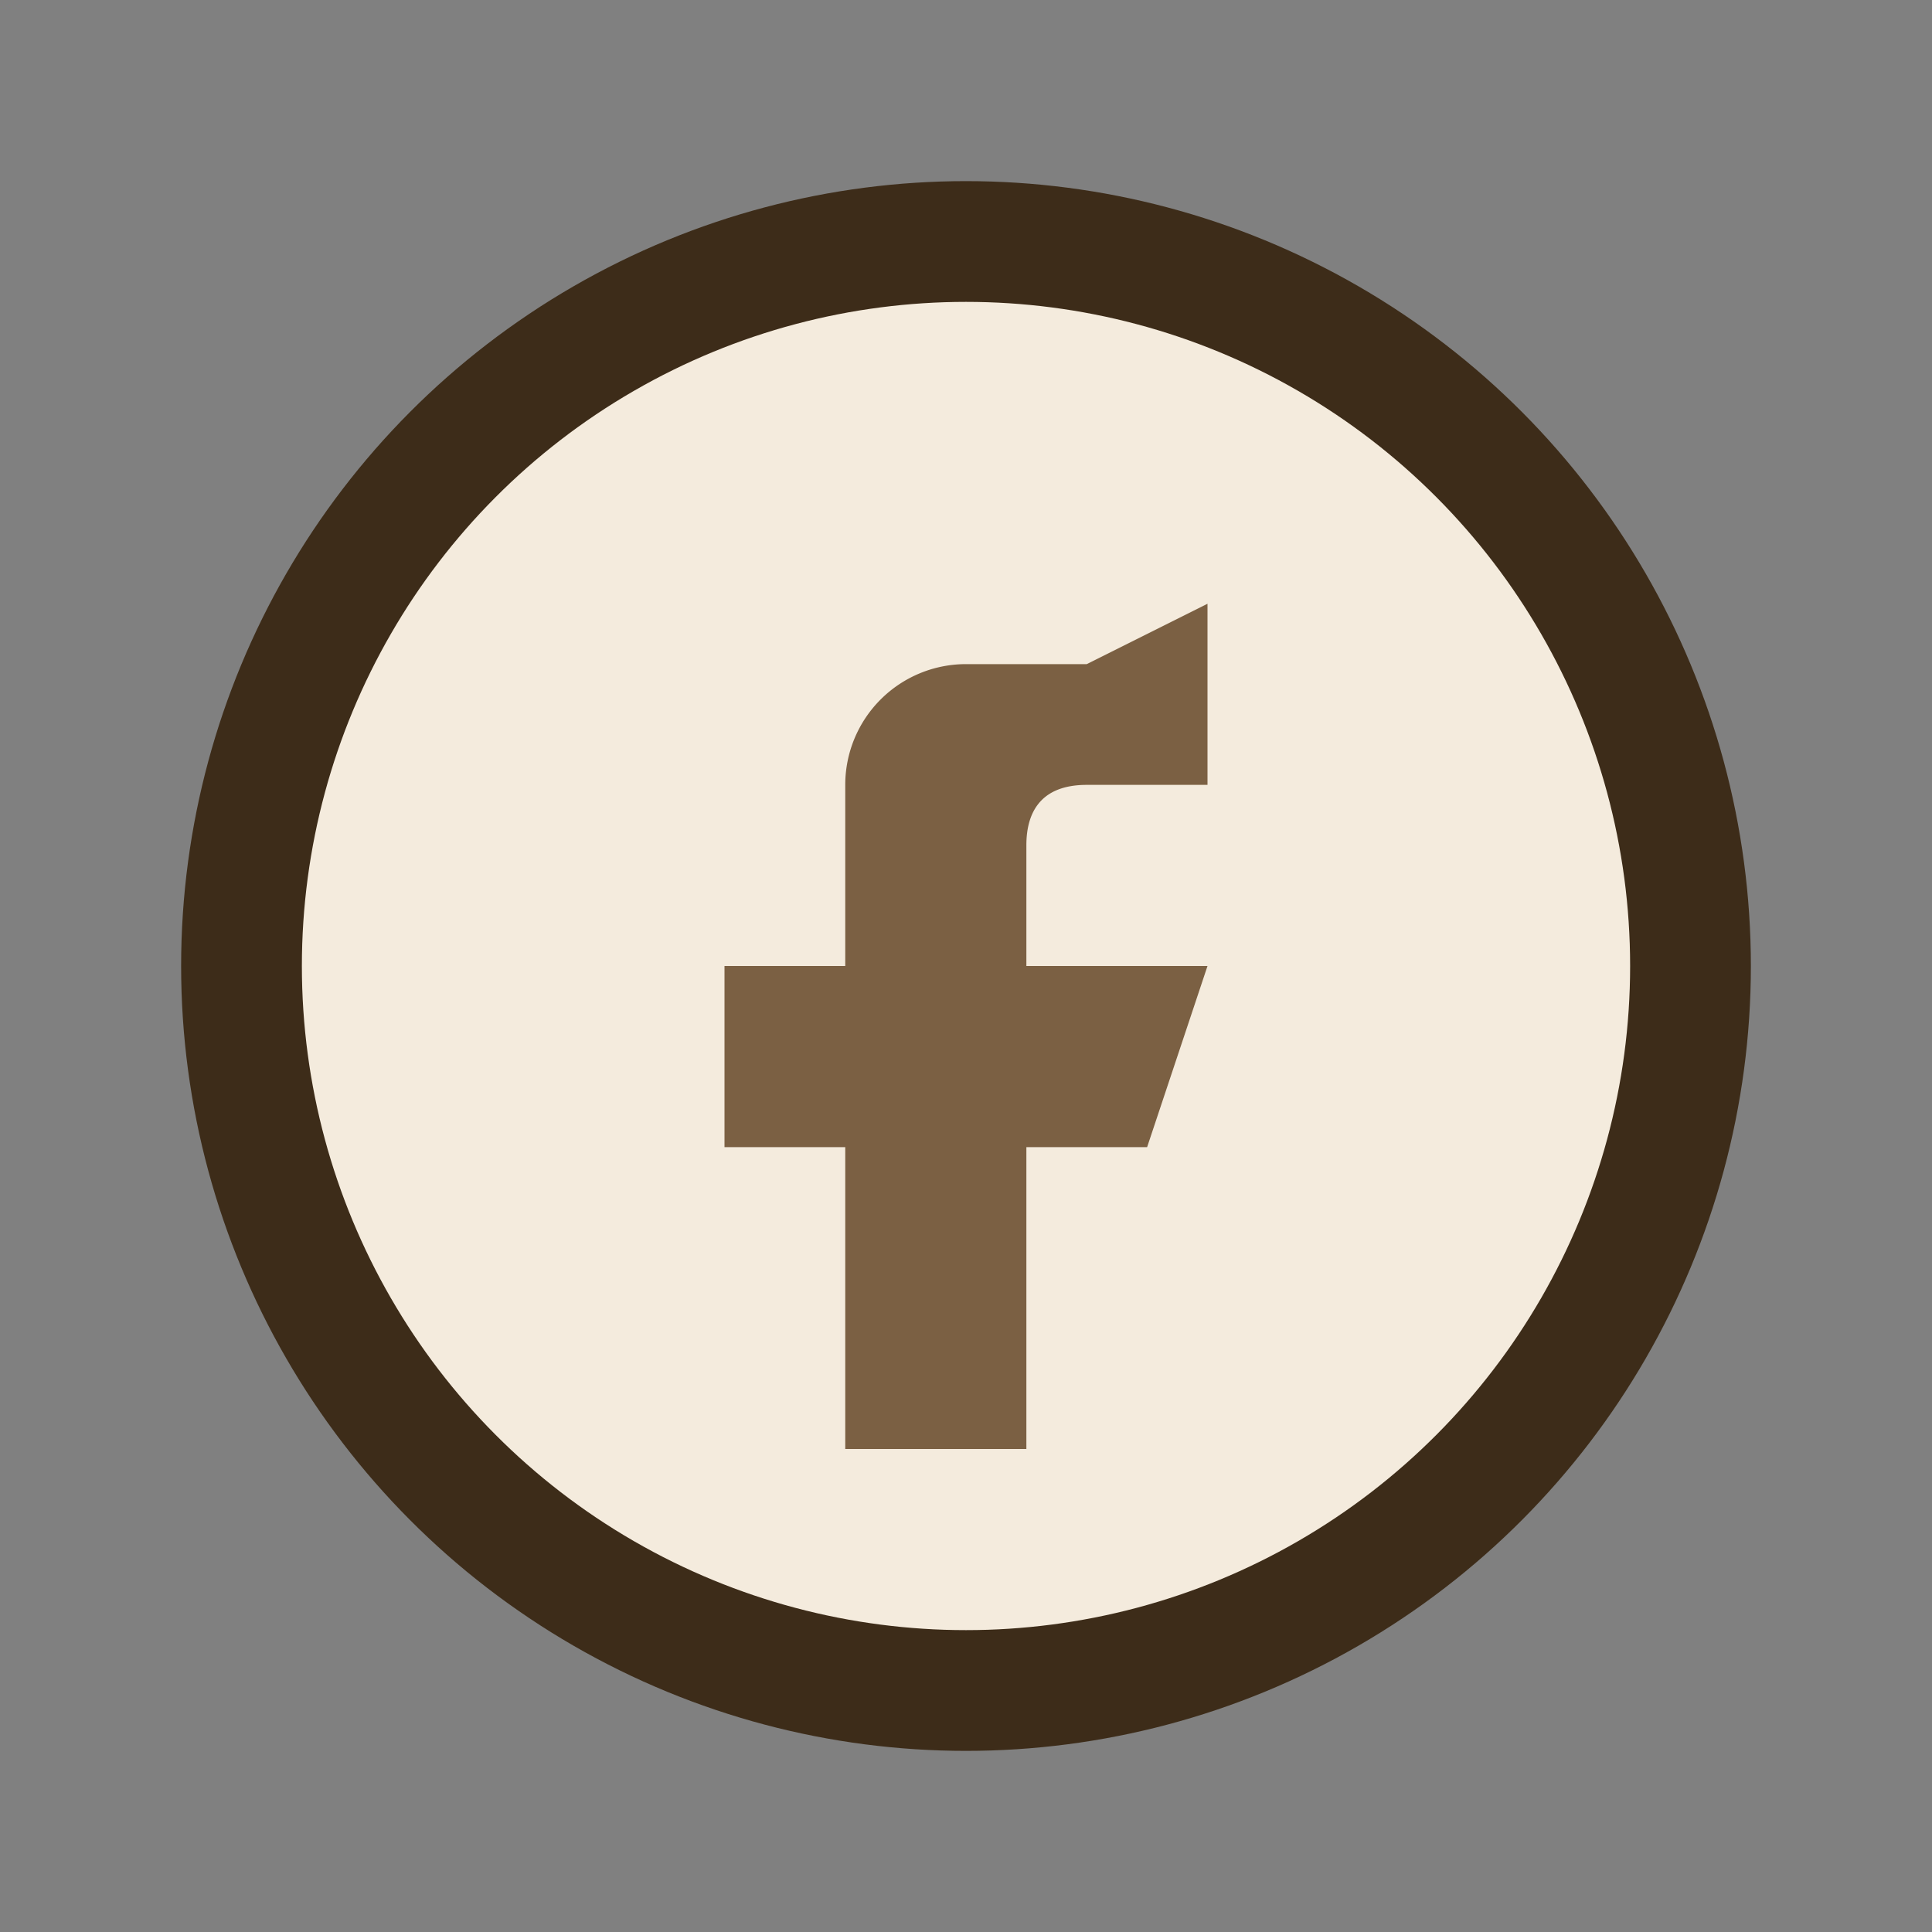
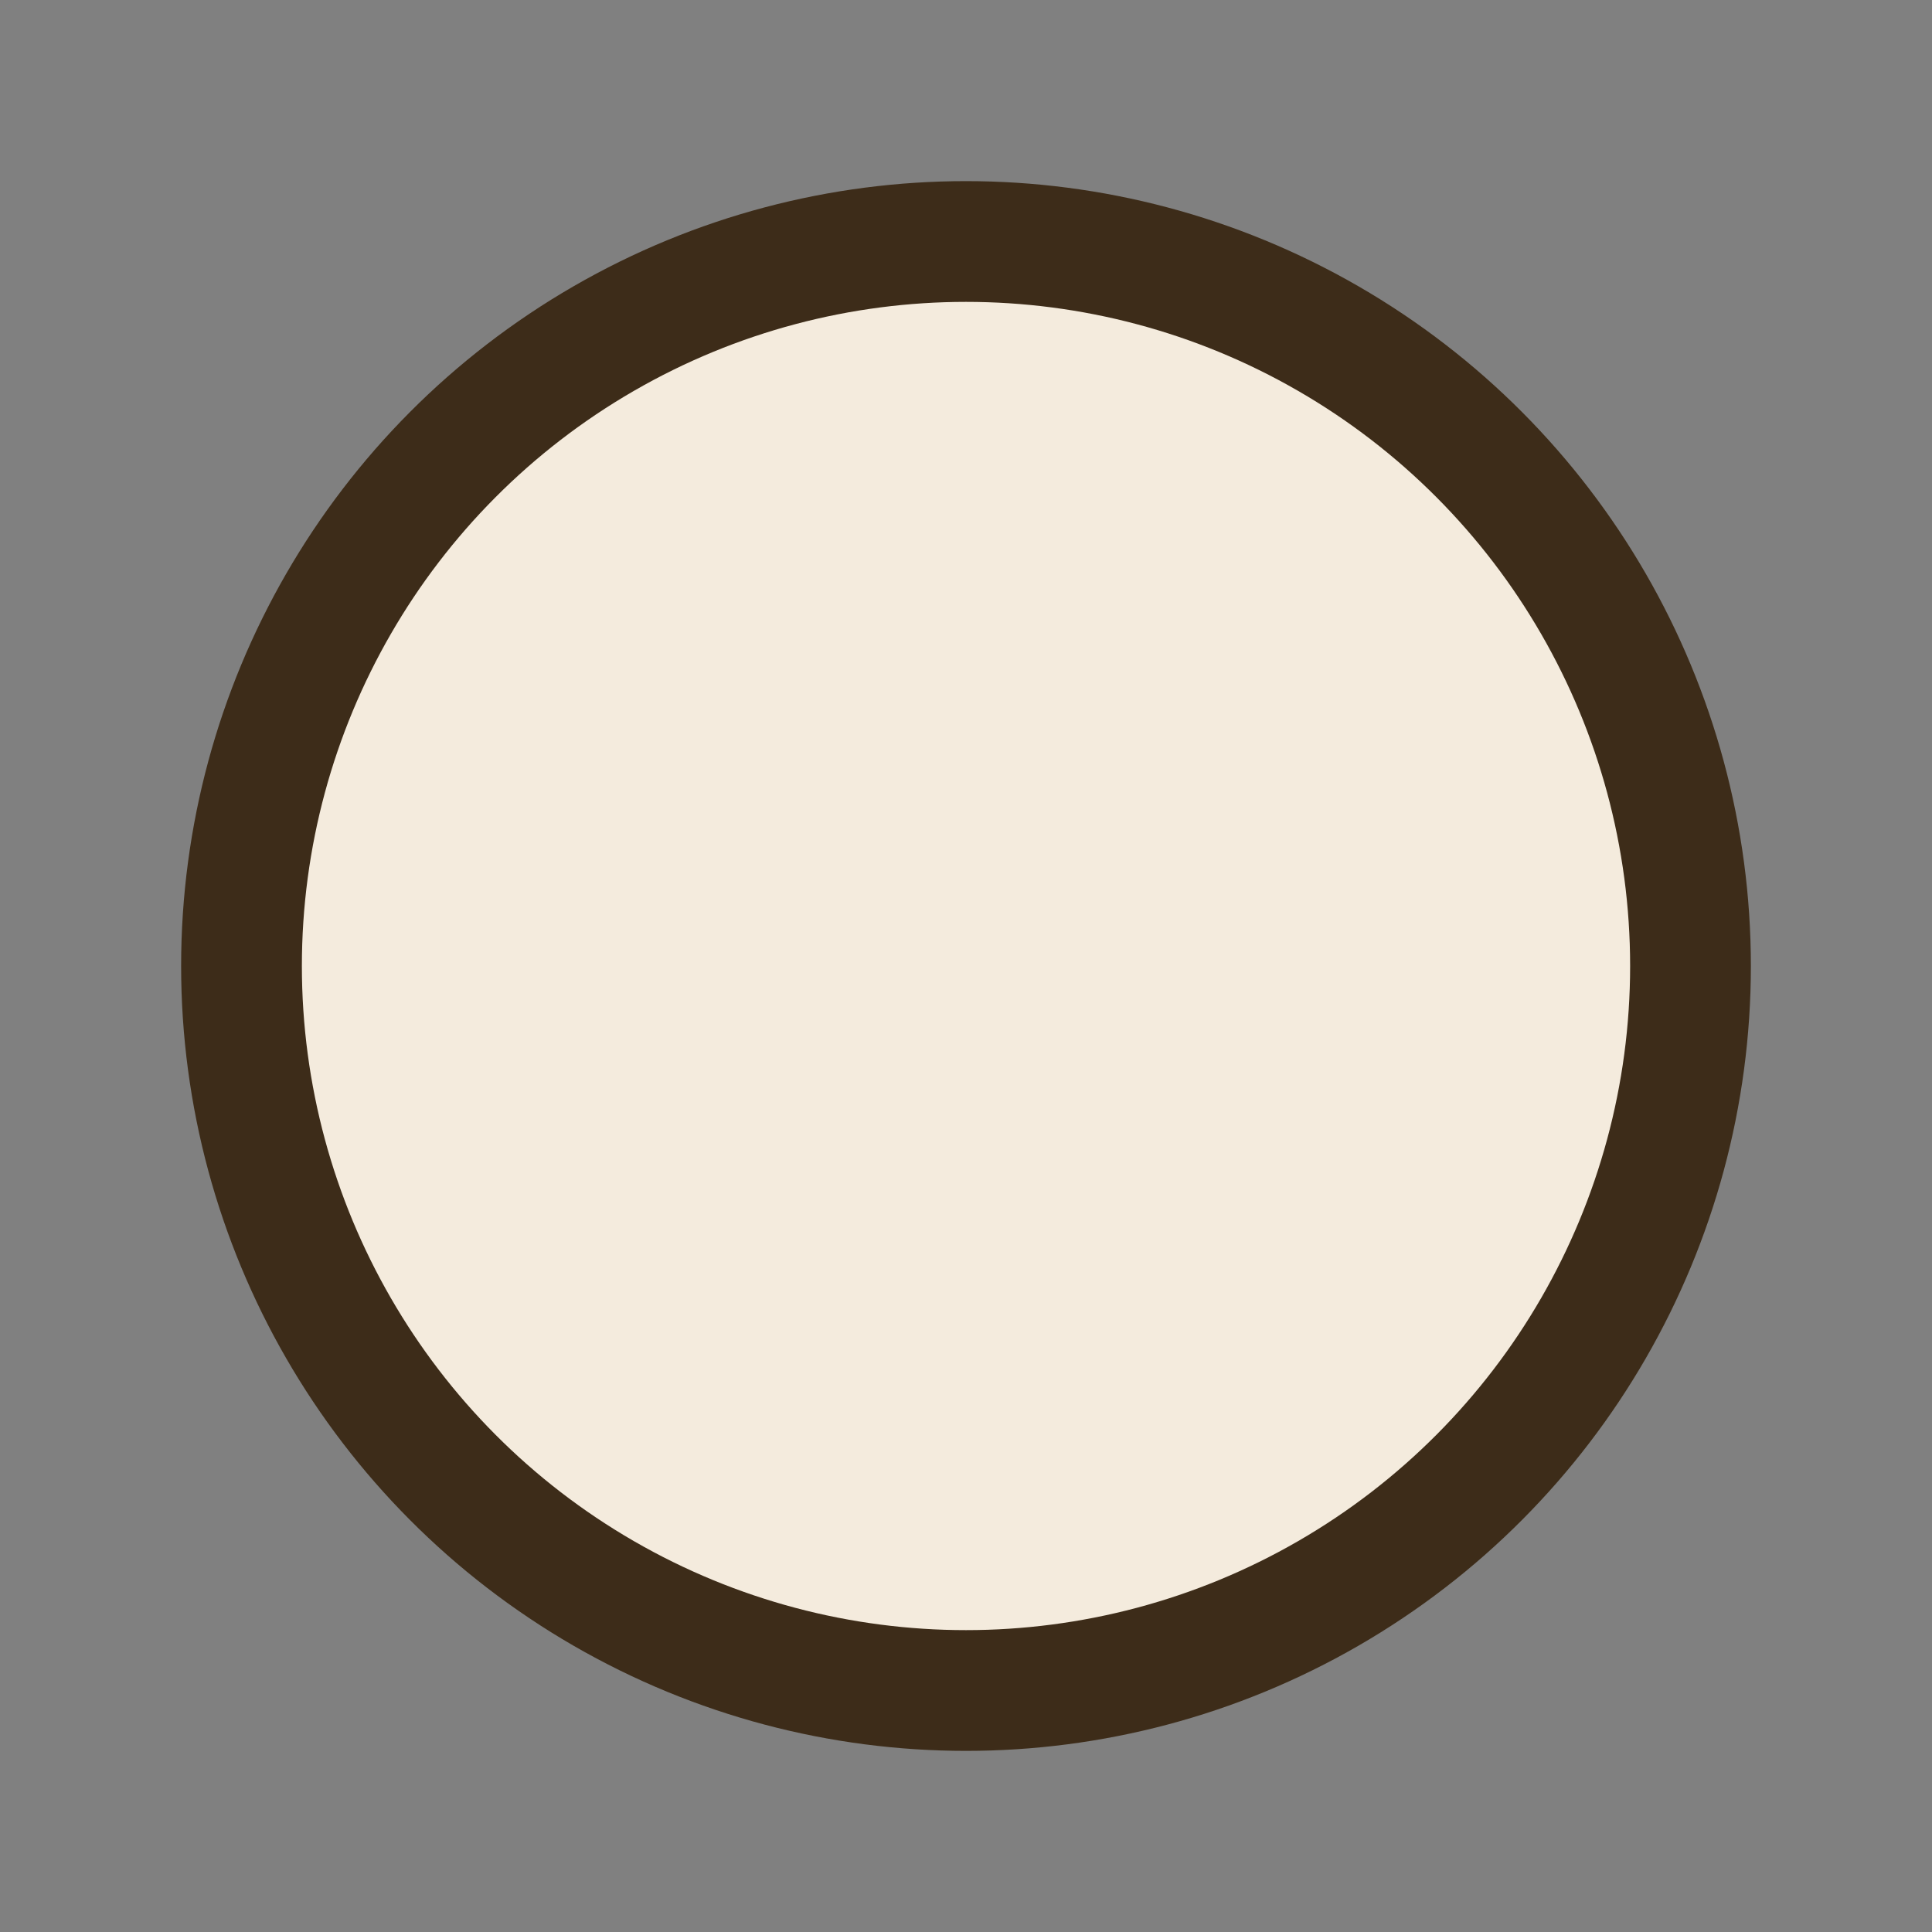
<svg xmlns="http://www.w3.org/2000/svg" width="32" height="32" viewBox="0 0 32 32">
  <rect x="0" y="0" width="32" height="32" fill="#808080" stroke="none" />
  <circle cx="16" cy="16" r="12" fill="#F4EBDD" stroke="#3D2C19" stroke-width="2" />
-   <path d="M18 11h-2a2 2 0 0 0-2 2v3h-2v3h2v5h3v-5h2l1-3h-3v-2c0-.5.2-1 1-1h2v-3z" fill="#7B6043" />
</svg>